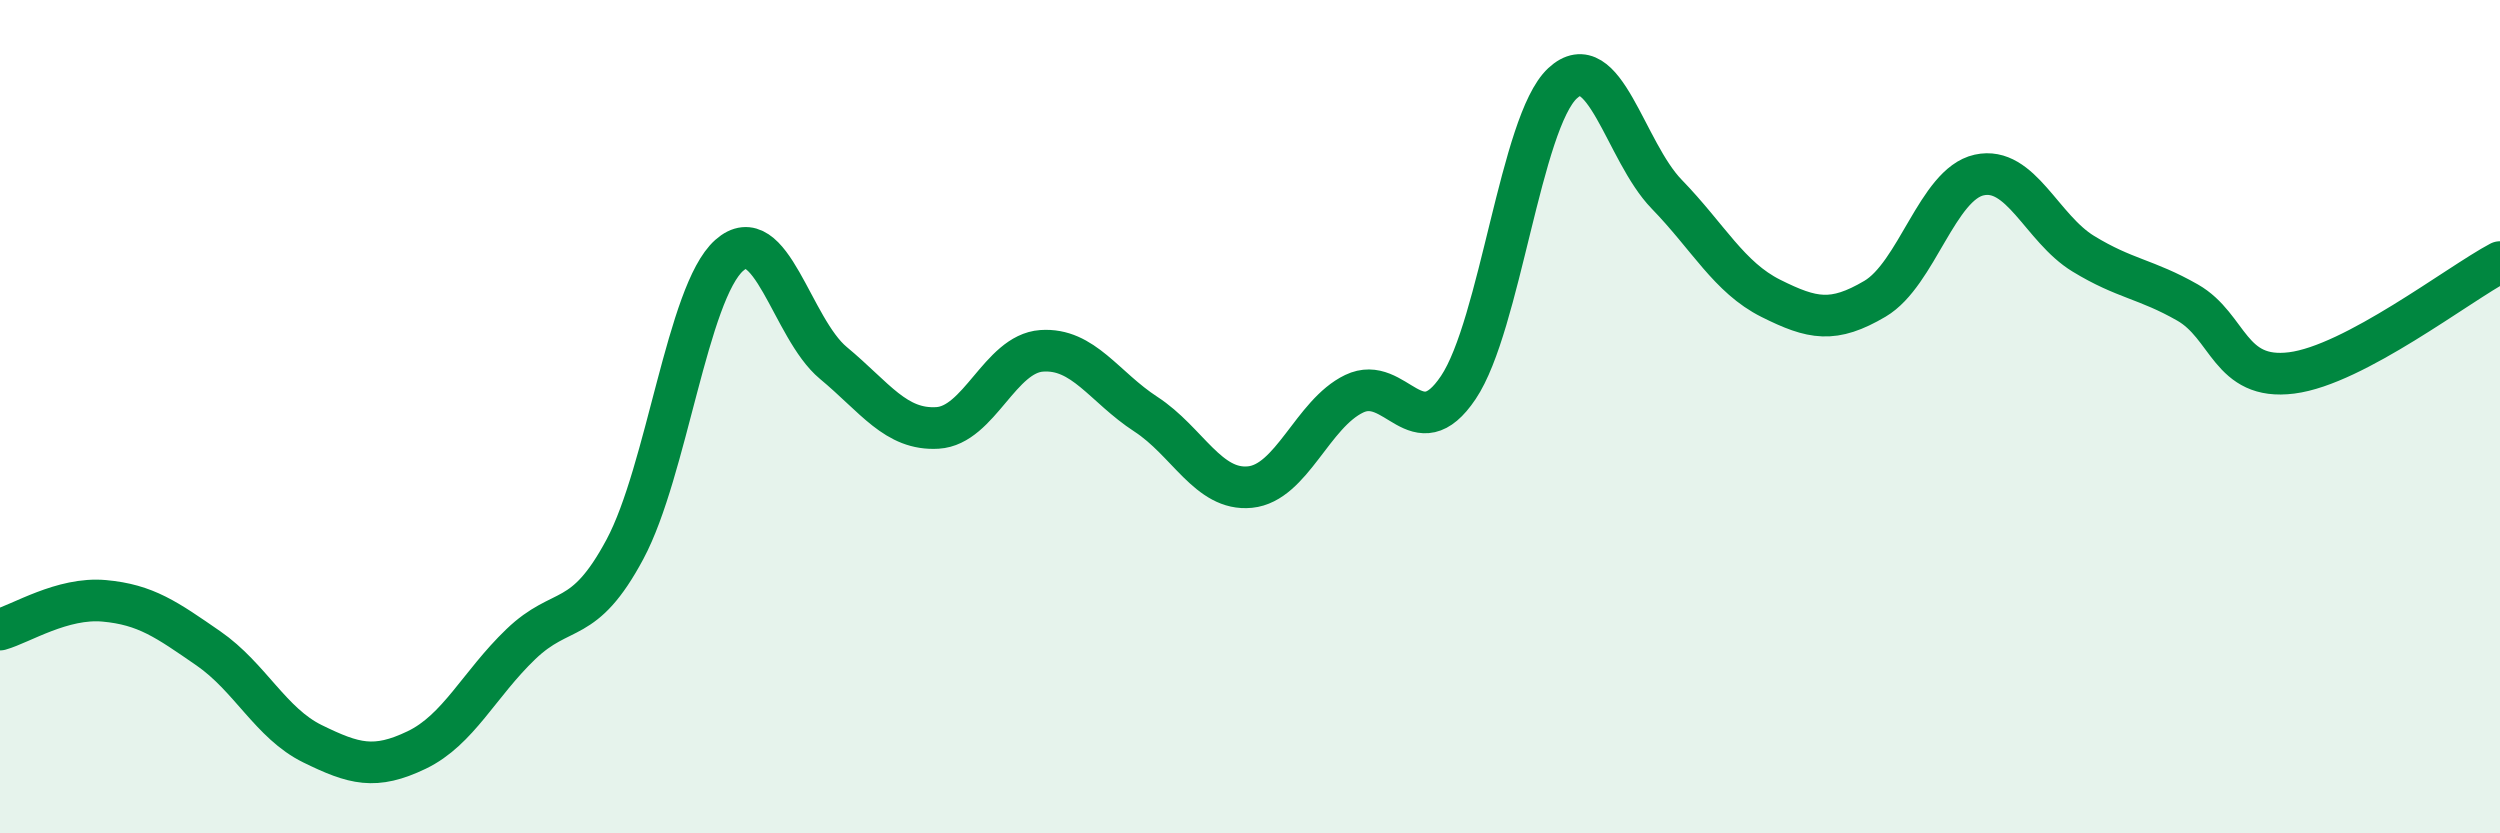
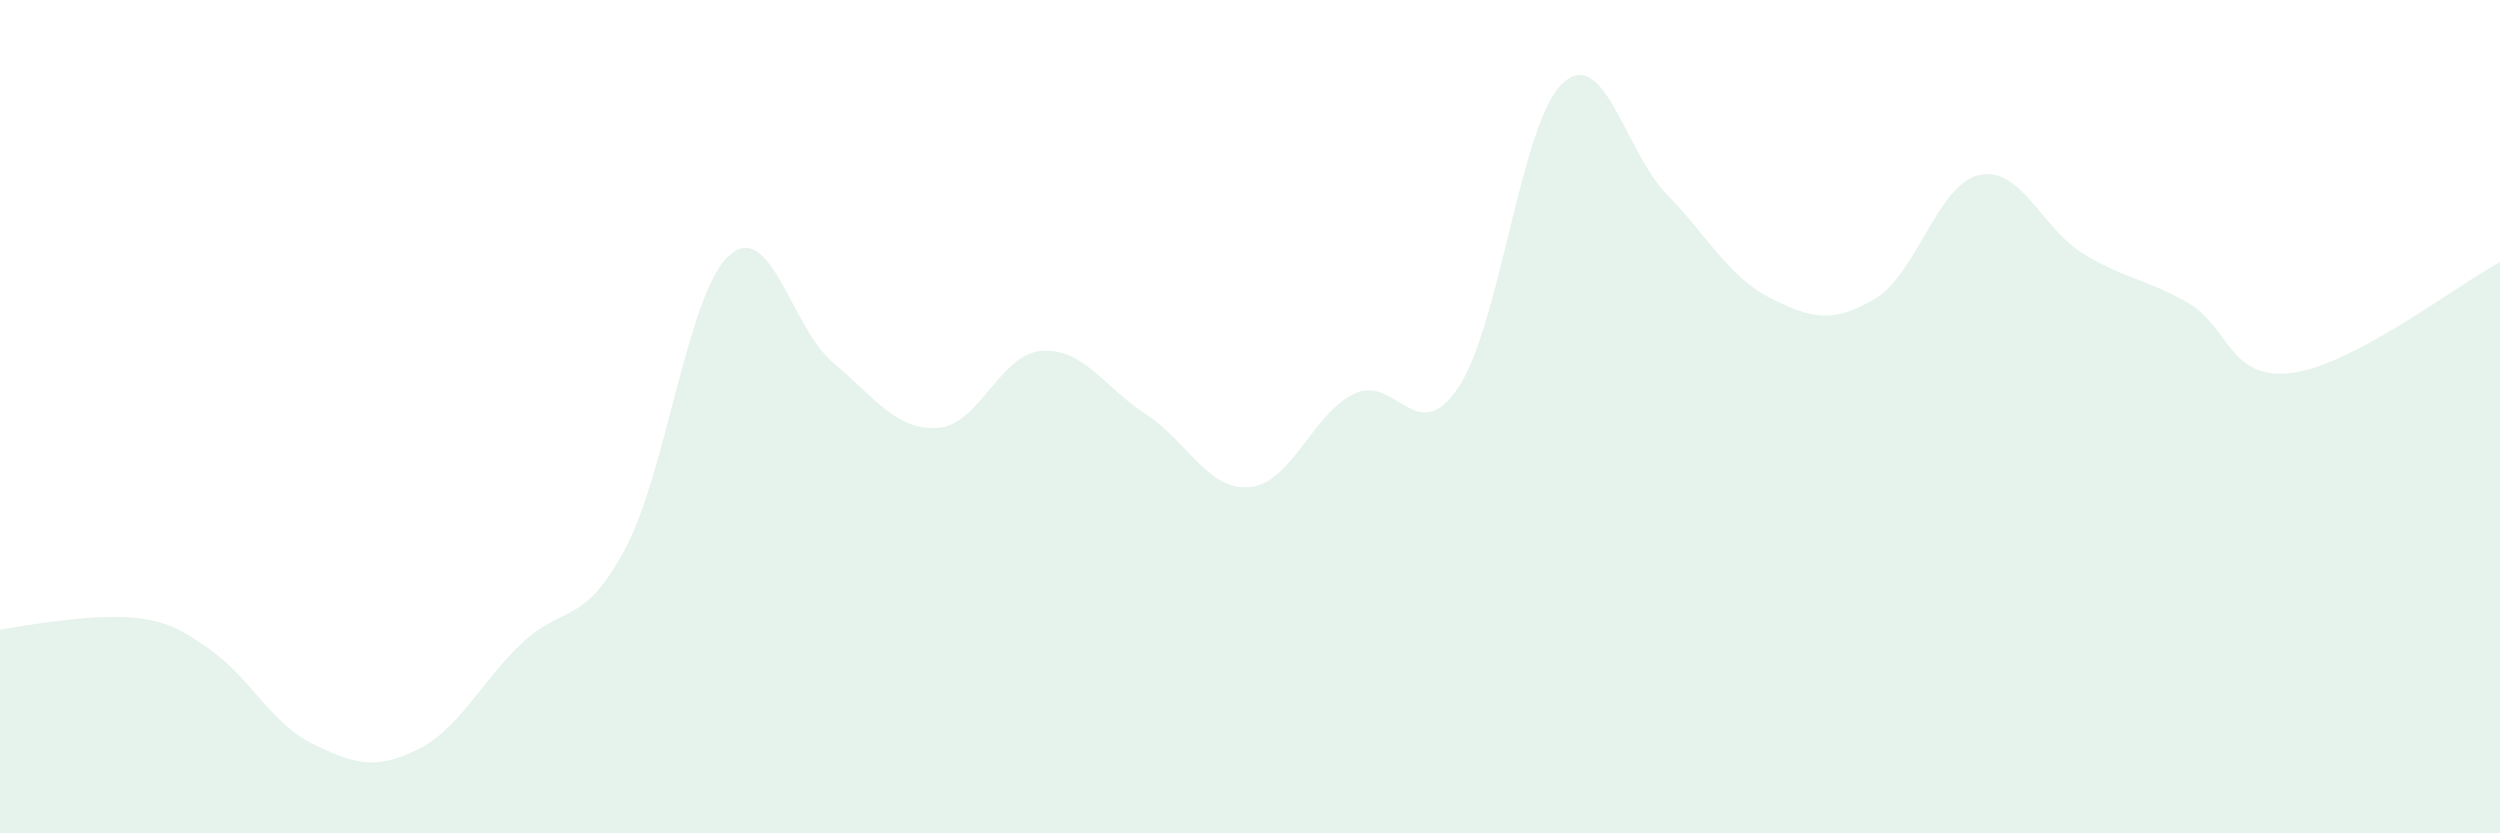
<svg xmlns="http://www.w3.org/2000/svg" width="60" height="20" viewBox="0 0 60 20">
-   <path d="M 0,15.11 C 0.5,14.97 1.5,14.33 2.5,14.42 C 3.5,14.51 4,14.87 5,15.56 C 6,16.25 6.5,17.36 7.5,17.85 C 8.5,18.34 9,18.48 10,18 C 11,17.52 11.5,16.42 12.5,15.46 C 13.5,14.5 14,15.05 15,13.18 C 16,11.31 16.5,7.02 17.5,6.13 C 18.5,5.24 19,7.88 20,8.71 C 21,9.54 21.5,10.33 22.5,10.27 C 23.5,10.21 24,8.49 25,8.42 C 26,8.35 26.5,9.29 27.5,9.94 C 28.5,10.59 29,11.79 30,11.69 C 31,11.59 31.5,9.93 32.5,9.45 C 33.5,8.97 34,10.79 35,9.3 C 36,7.81 36.5,2.93 37.5,2 C 38.5,1.07 39,3.63 40,4.66 C 41,5.69 41.5,6.66 42.5,7.16 C 43.5,7.66 44,7.76 45,7.17 C 46,6.58 46.5,4.42 47.5,4.2 C 48.5,3.98 49,5.48 50,6.09 C 51,6.7 51.5,6.69 52.5,7.26 C 53.5,7.83 53.5,9.14 55,8.95 C 56.5,8.76 59,6.82 60,6.29L60 20L0 20Z" fill="#008740" opacity="0.1" stroke-linecap="round" stroke-linejoin="round" />
-   <path d="M 0,15.11 C 0.5,14.97 1.5,14.33 2.5,14.42 C 3.5,14.51 4,14.87 5,15.56 C 6,16.25 6.5,17.36 7.5,17.85 C 8.5,18.34 9,18.48 10,18 C 11,17.52 11.5,16.42 12.5,15.46 C 13.5,14.5 14,15.05 15,13.18 C 16,11.31 16.5,7.02 17.5,6.13 C 18.5,5.24 19,7.88 20,8.71 C 21,9.54 21.5,10.33 22.5,10.27 C 23.5,10.21 24,8.49 25,8.42 C 26,8.35 26.5,9.29 27.5,9.94 C 28.5,10.59 29,11.79 30,11.69 C 31,11.59 31.5,9.93 32.5,9.45 C 33.5,8.97 34,10.79 35,9.3 C 36,7.81 36.5,2.93 37.5,2 C 38.5,1.07 39,3.63 40,4.66 C 41,5.69 41.5,6.66 42.5,7.16 C 43.5,7.66 44,7.76 45,7.17 C 46,6.58 46.5,4.42 47.5,4.2 C 48.5,3.98 49,5.48 50,6.09 C 51,6.7 51.5,6.69 52.5,7.26 C 53.5,7.83 53.5,9.14 55,8.95 C 56.5,8.76 59,6.82 60,6.29" stroke="#008740" stroke-width="1" fill="none" stroke-linecap="round" stroke-linejoin="round" />
+   <path d="M 0,15.11 C 3.5,14.51 4,14.87 5,15.56 C 6,16.25 6.5,17.36 7.5,17.85 C 8.5,18.34 9,18.48 10,18 C 11,17.52 11.5,16.42 12.5,15.46 C 13.5,14.5 14,15.05 15,13.18 C 16,11.31 16.5,7.02 17.5,6.13 C 18.5,5.24 19,7.88 20,8.71 C 21,9.54 21.5,10.33 22.5,10.27 C 23.5,10.21 24,8.49 25,8.42 C 26,8.35 26.5,9.29 27.5,9.94 C 28.5,10.59 29,11.79 30,11.69 C 31,11.59 31.5,9.93 32.5,9.45 C 33.5,8.97 34,10.79 35,9.3 C 36,7.81 36.5,2.93 37.5,2 C 38.5,1.07 39,3.63 40,4.66 C 41,5.69 41.5,6.66 42.5,7.16 C 43.5,7.66 44,7.76 45,7.17 C 46,6.58 46.5,4.42 47.5,4.2 C 48.5,3.98 49,5.48 50,6.09 C 51,6.7 51.5,6.69 52.5,7.26 C 53.5,7.83 53.5,9.14 55,8.95 C 56.5,8.76 59,6.82 60,6.29L60 20L0 20Z" fill="#008740" opacity="0.1" stroke-linecap="round" stroke-linejoin="round" />
</svg>